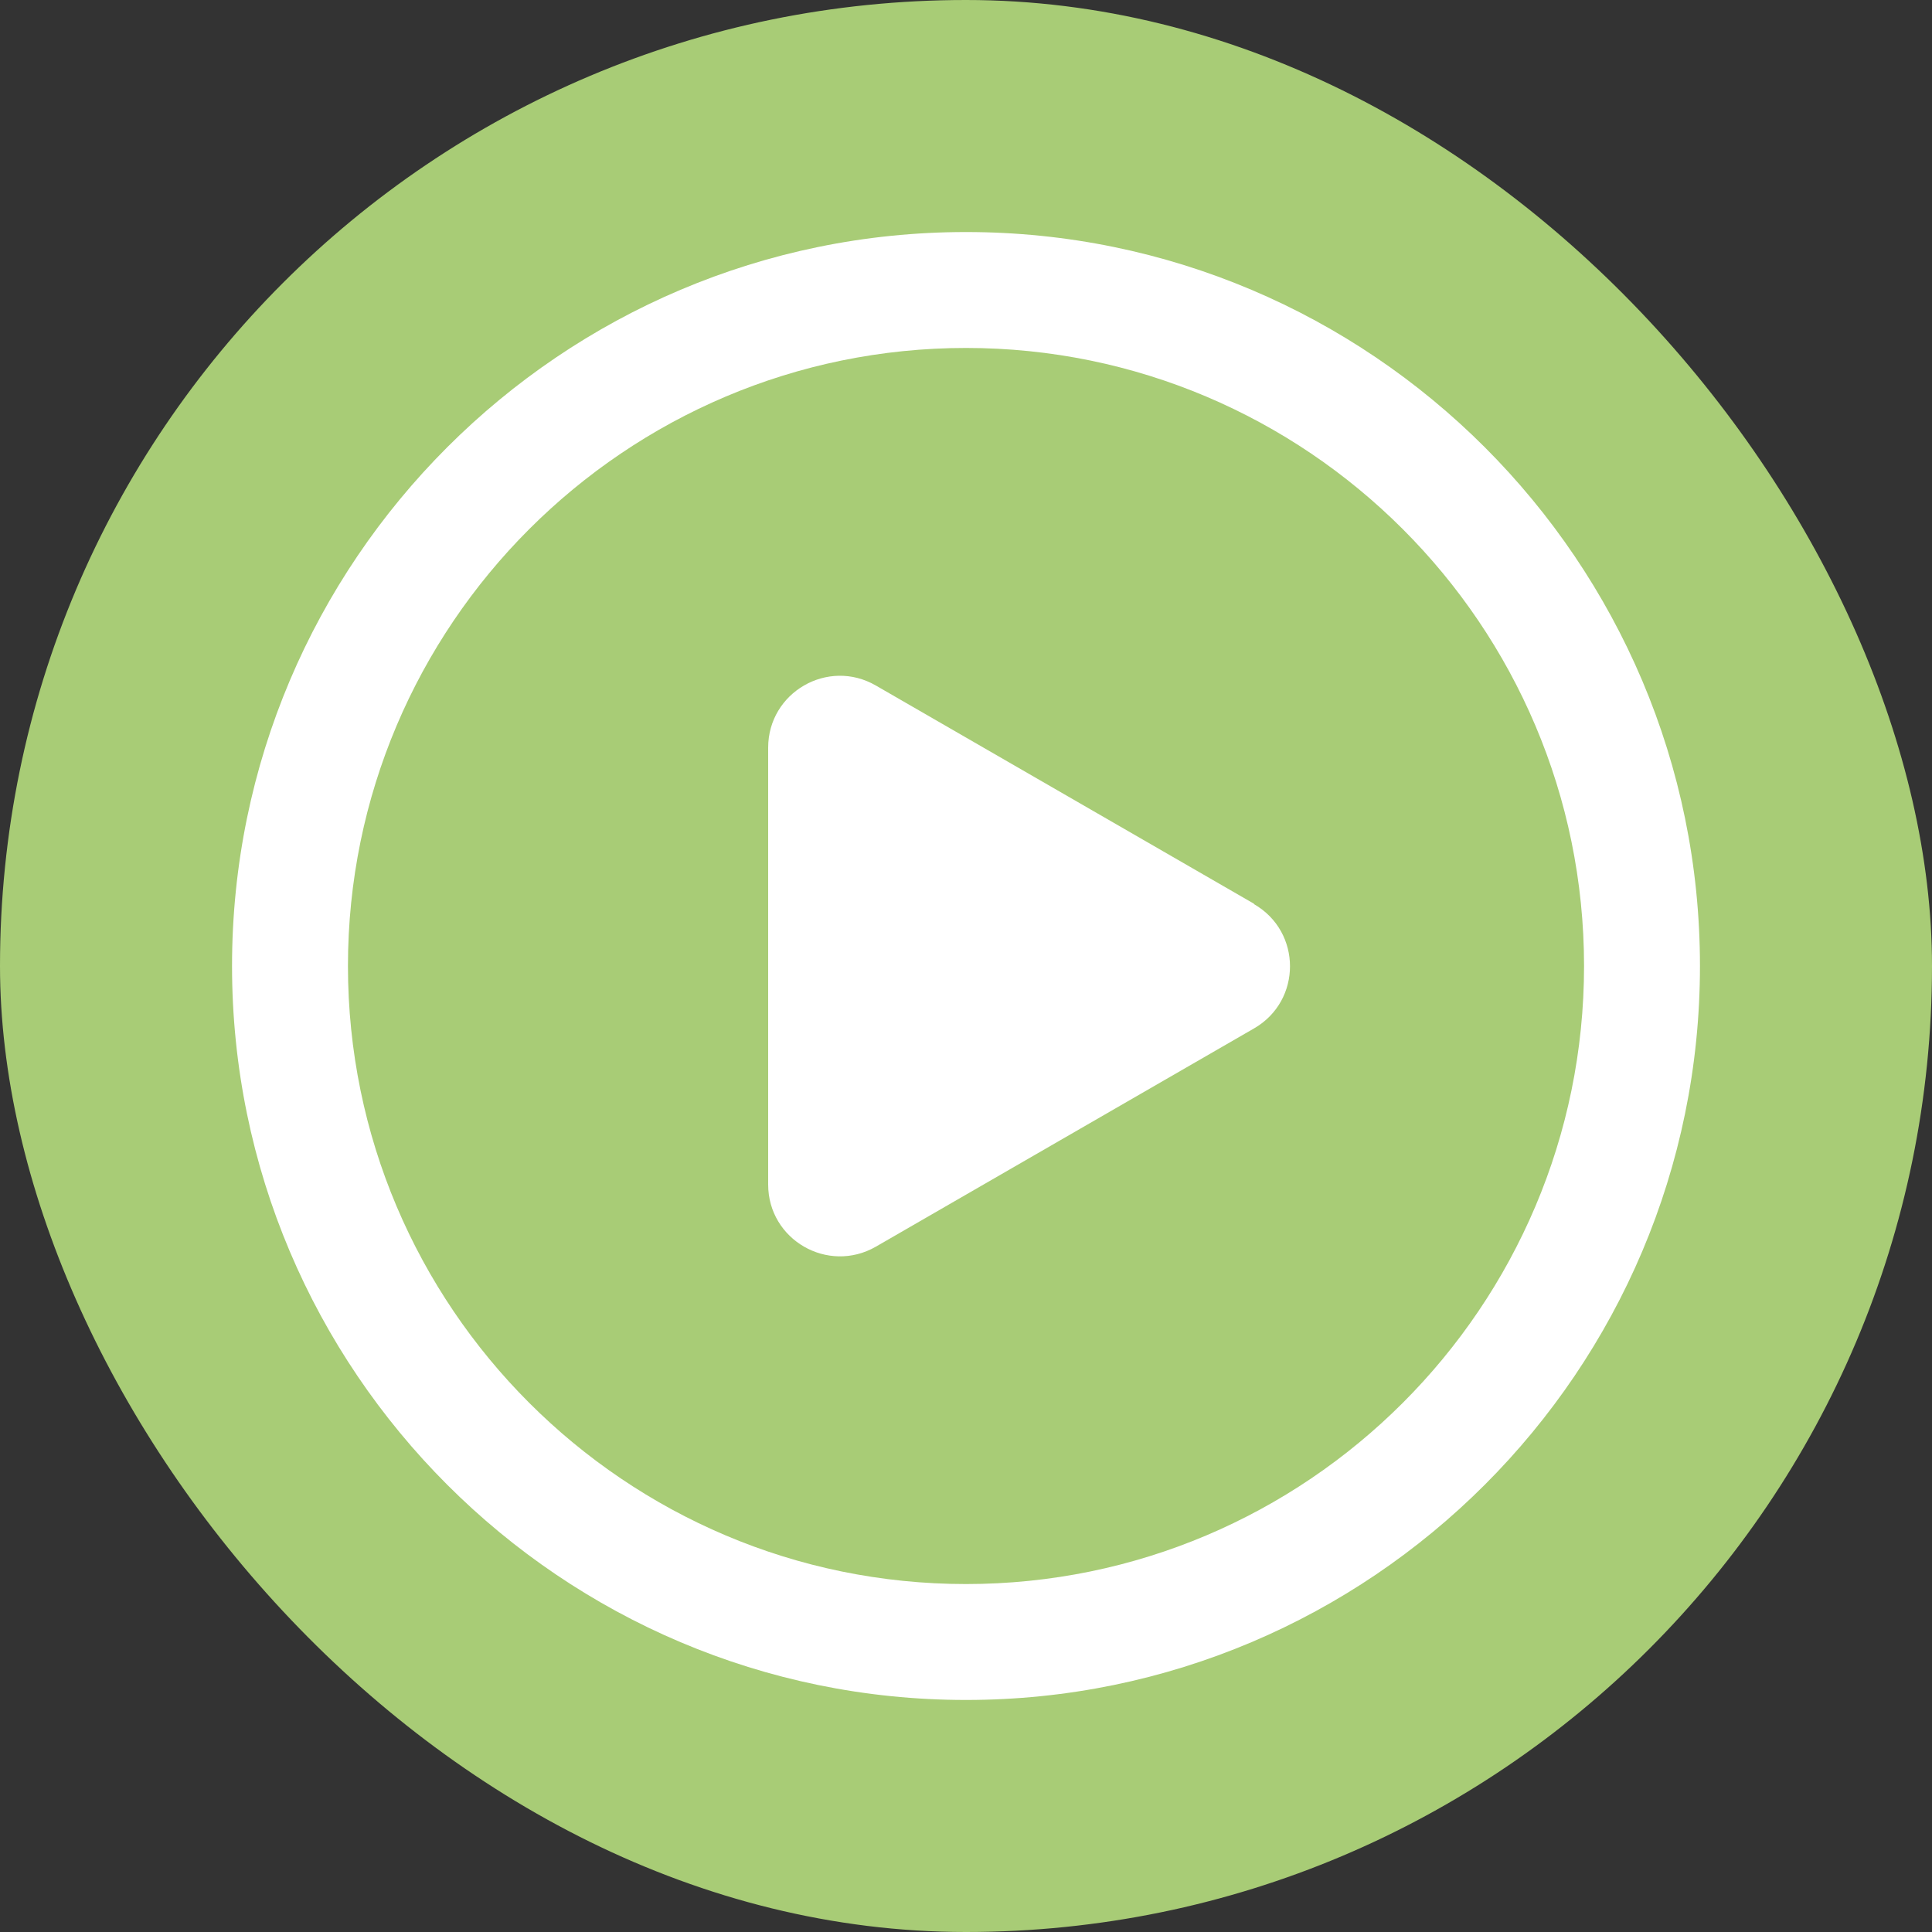
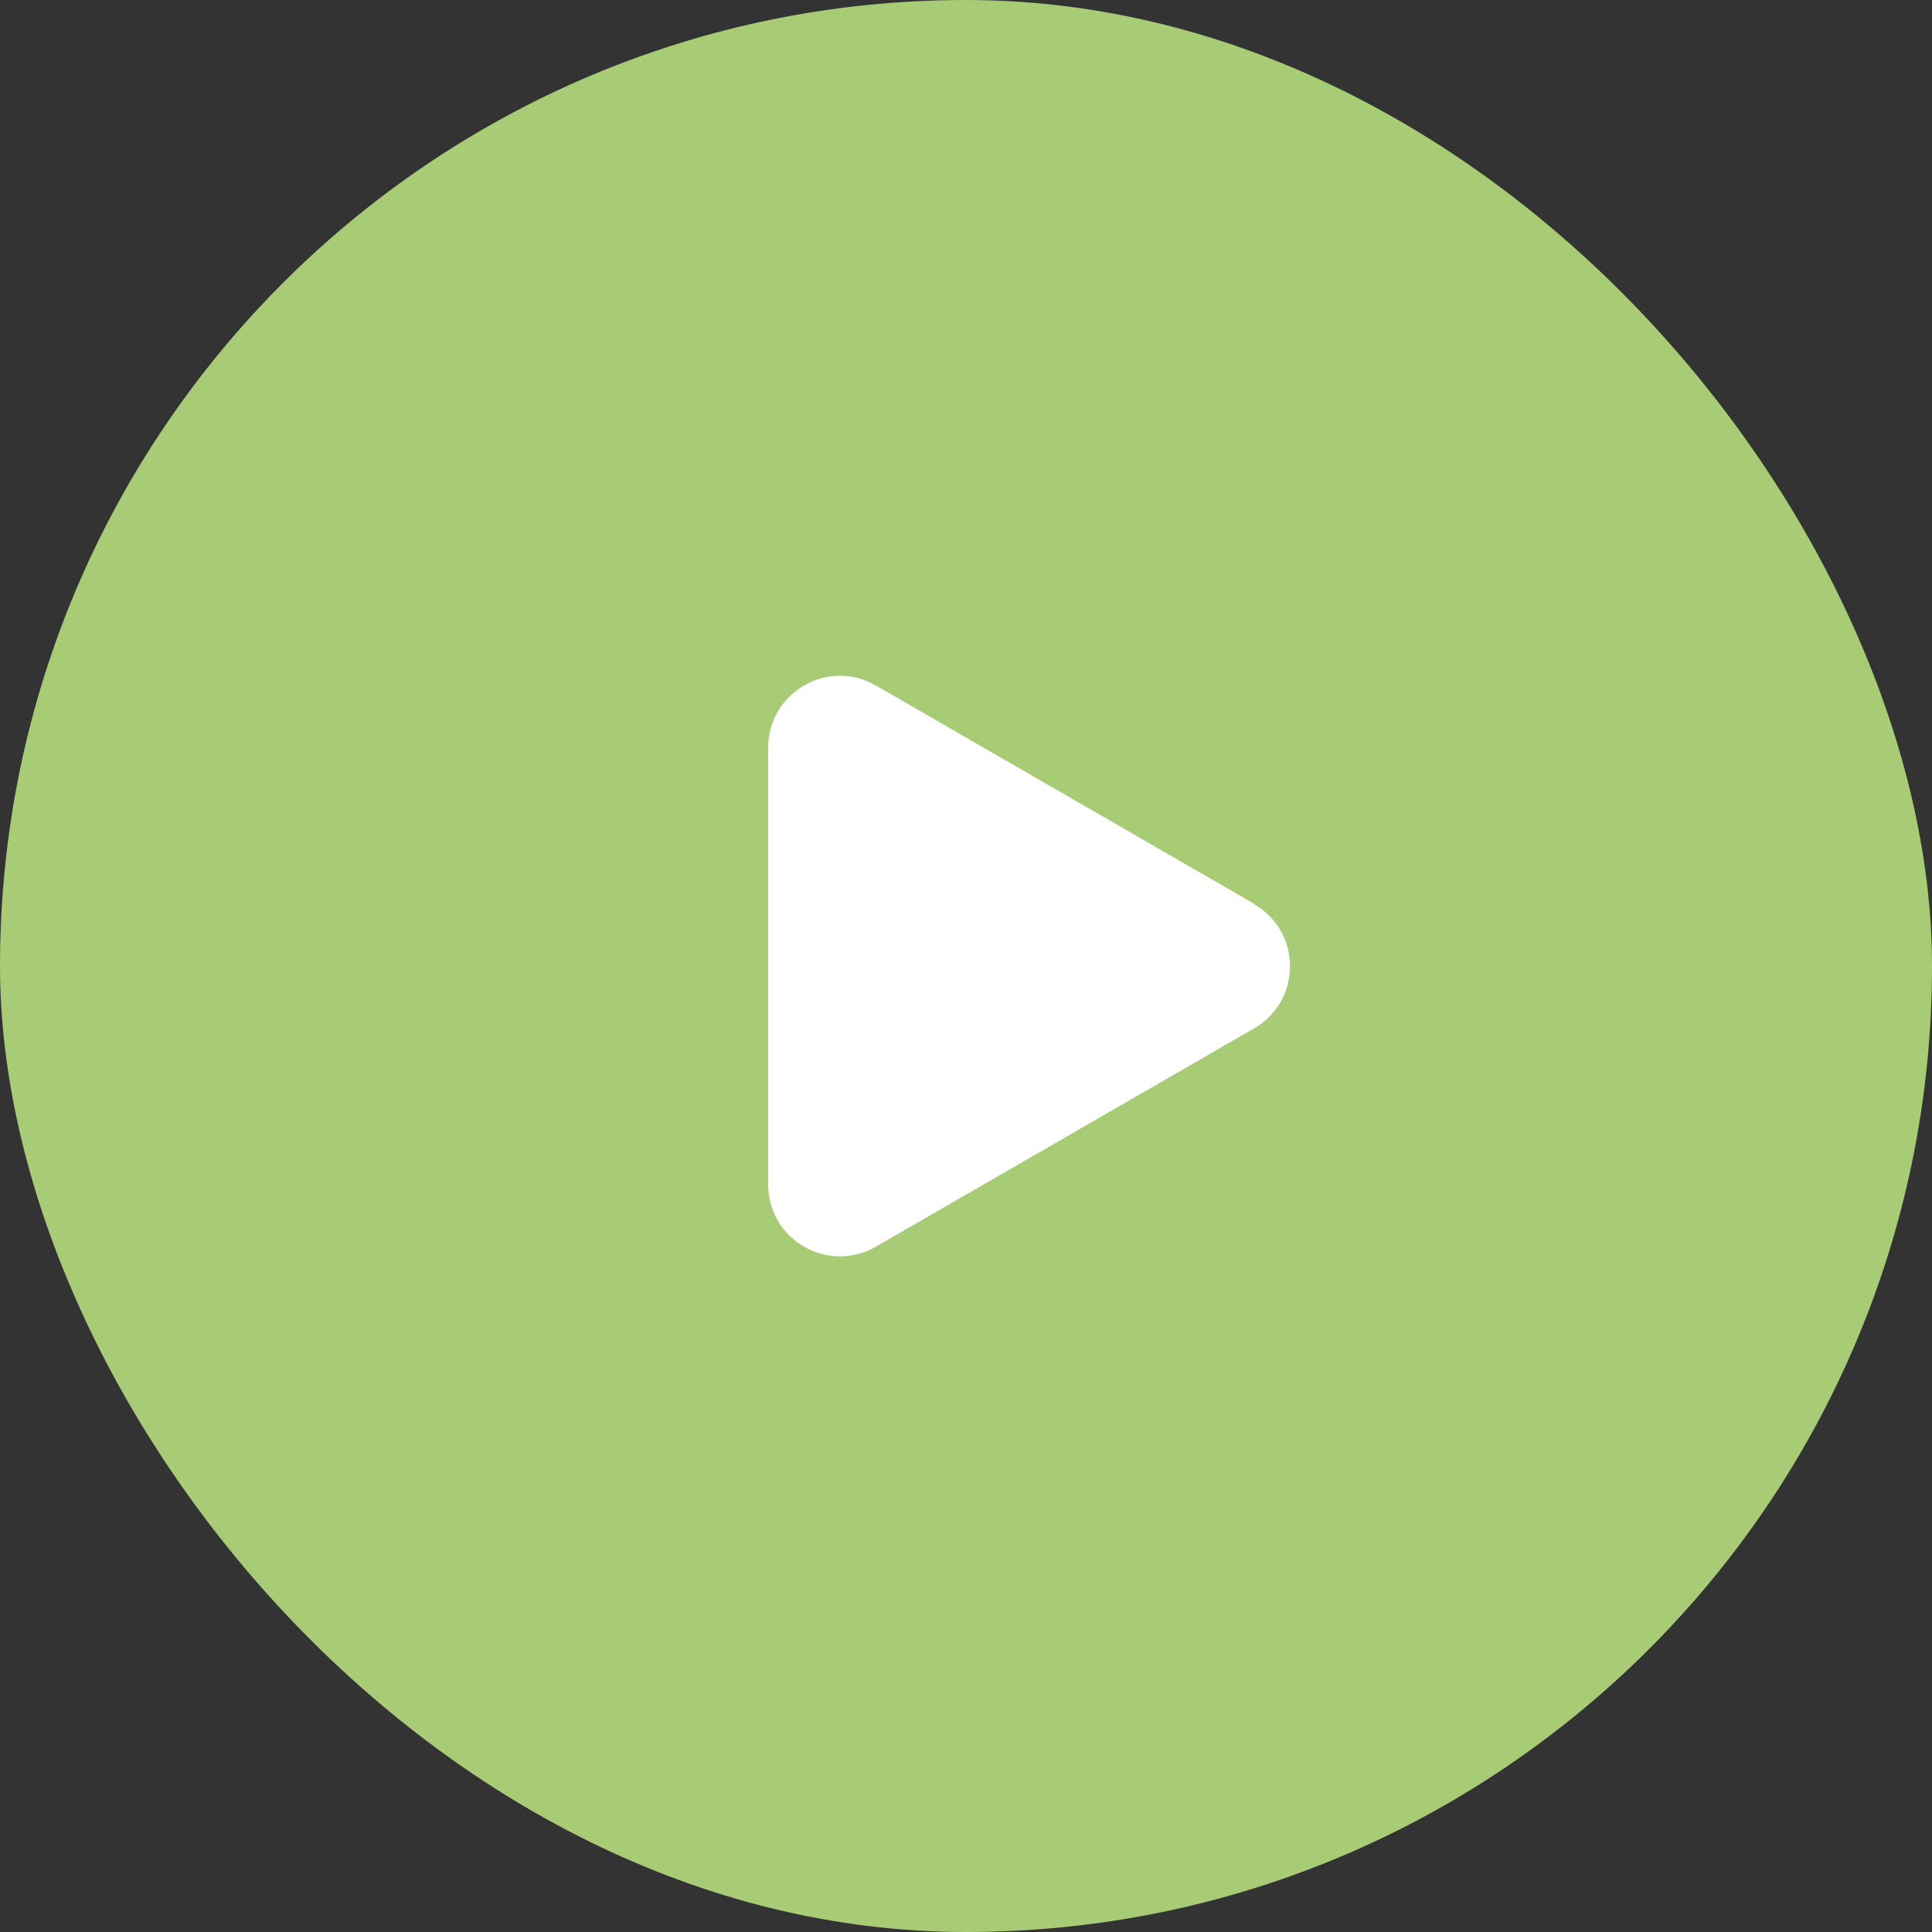
<svg xmlns="http://www.w3.org/2000/svg" id="Ebene_2" data-name="Ebene 2" viewBox="0 0 100 100">
  <rect x="0" y="0" width="100" height="100" fill="#333333" stroke="none" />
  <defs>
    <style>
      .cls-1 {
        fill: #a8cc76;
      }

      .cls-1, .cls-2 {
        stroke-width: 0px;
      }

      .cls-2 {
        fill: #fff;
      }
    </style>
  </defs>
  <g id="Ebene_1-2" data-name="Ebene 1">
    <rect class="cls-1" x="0" y="0" width="100" height="100" rx="50" ry="50" />
-     <path class="cls-2" d="M50,87.99c-20.95,0-37.99-17.04-37.99-37.99S29.05,12.01,50,12.01s37.99,17.04,37.99,37.99-17.04,37.99-37.99,37.99ZM50,18.01c-17.64,0-31.99,14.35-31.99,31.99s14.35,31.99,31.99,31.99,31.99-14.35,31.99-31.99-14.35-31.99-31.99-31.99Z" />
    <path class="cls-2" d="M64.91,46.78l-19.58-11.3c-2.48-1.43-5.57.36-5.57,3.22v22.61c0,2.86,3.09,4.64,5.57,3.22l19.58-11.3c2.48-1.43,2.48-5,0-6.43Z" />
  </g>
</svg>